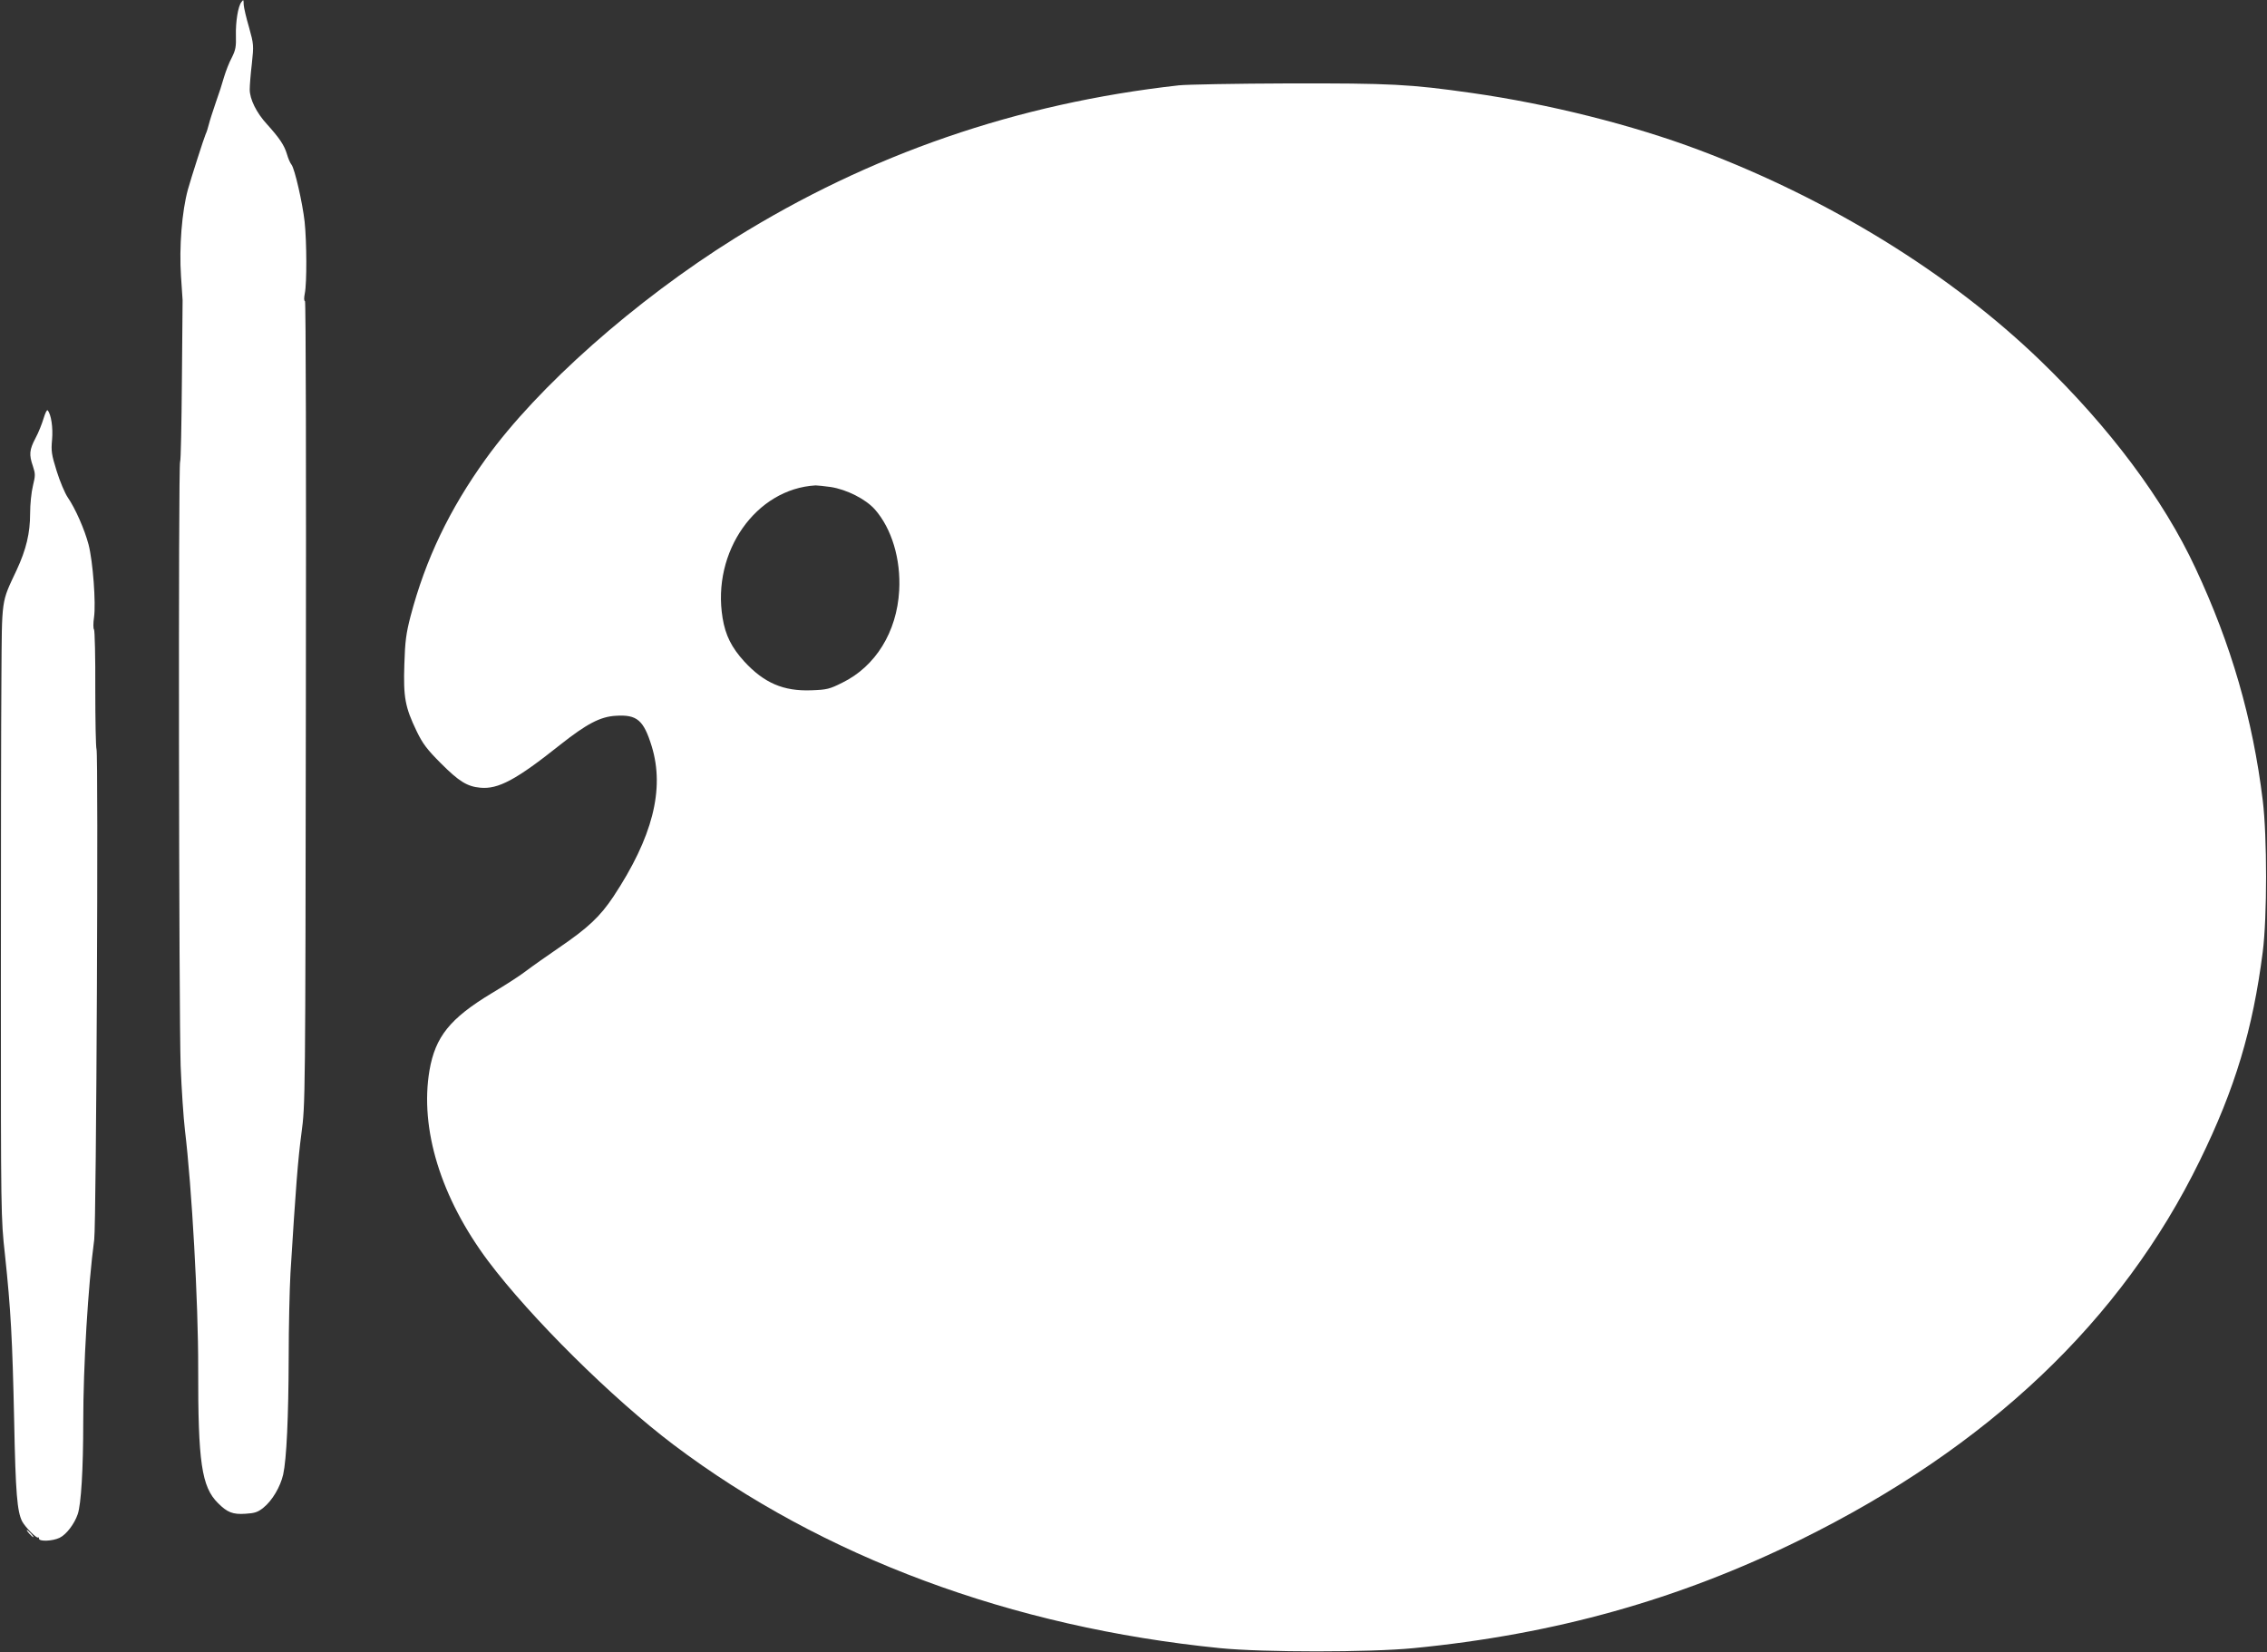
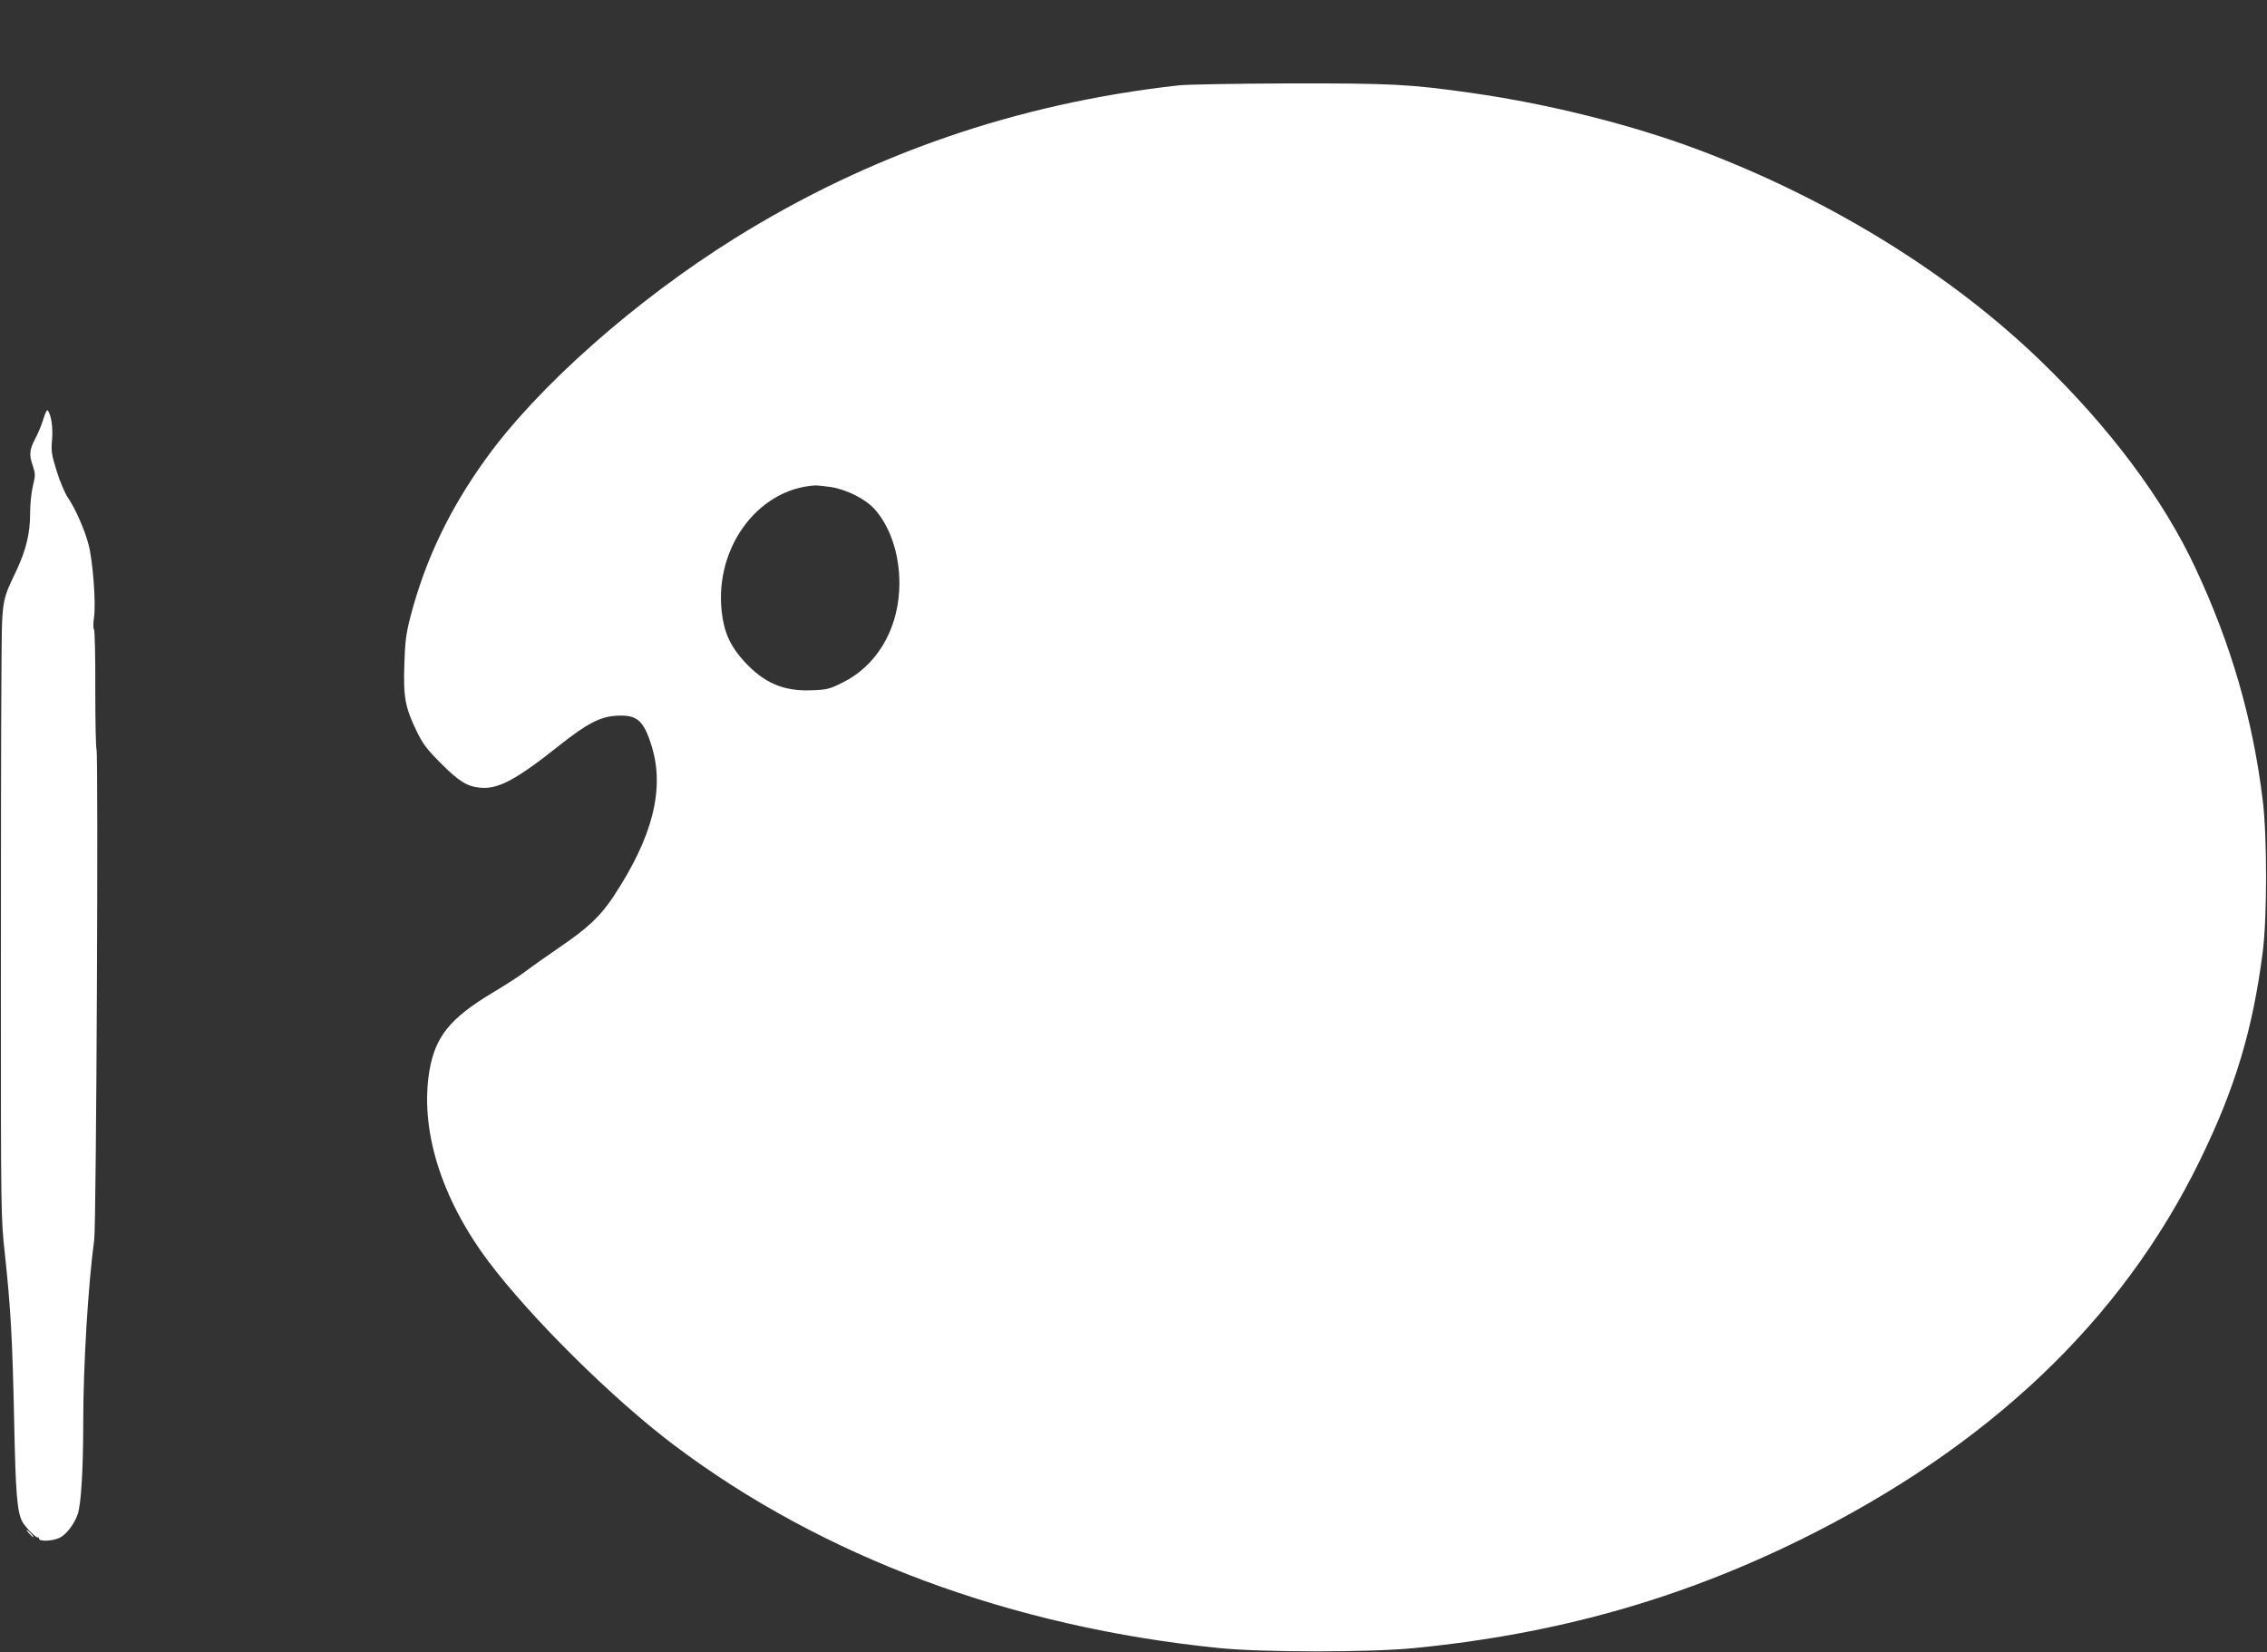
<svg xmlns="http://www.w3.org/2000/svg" version="1.0" width="1280pt" height="933pt" viewBox="0 0 1280 933" preserveAspectRatio="xMidYMid meet">
  <rect x="0" y="0" width="1280" height="933" fill="#333333" stroke="none" />
  <g transform="translate(0,933) scale(0.1,-0.1)" fill="#ffffff" stroke="none">
-     <path d="M1363 9318 c-19 -23 -33 -112 -31 -188 2 -63 -2 -83 -23 -125 -15 -27 -34 -77 -44 -110 -9 -33 -30 -98 -47 -145 -16 -47 -34 -102 -39 -123 -5 -21 -13 -45 -18 -55 -8 -17 -82 -247 -100 -312 -34 -124 -50 -325 -39 -490 5 -69 9 -129 9 -135 0 -5 -2 -211 -4 -457 -2 -246 -6 -451 -10 -455 -11 -10 -7 -3127 3 -3413 5 -129 16 -291 24 -360 39 -322 76 -979 75 -1347 -1 -530 19 -669 112 -761 52 -52 83 -65 155 -60 52 3 70 9 101 34 50 40 96 118 112 188 19 87 30 323 31 661 0 170 5 384 10 475 30 485 42 640 62 790 22 164 22 175 25 2433 2 1329 0 2267 -5 2267 -6 0 -6 18 -1 43 12 60 11 290 -1 405 -12 107 -56 299 -74 322 -7 8 -19 35 -26 60 -15 50 -41 89 -113 169 -59 64 -97 141 -97 196 0 21 5 87 12 145 11 104 11 109 -16 206 -16 54 -29 111 -30 127 -1 31 -1 31 -13 15z" />
    <path d="M6655 8848 c-913 -102 -1744 -389 -2507 -864 -562 -351 -1112 -838 -1405 -1245 -205 -285 -340 -566 -425 -889 -25 -97 -31 -140 -35 -273 -6 -185 4 -240 70 -377 34 -70 58 -102 137 -181 101 -101 147 -130 221 -137 102 -10 203 44 454 244 147 116 224 157 311 162 121 8 158 -24 204 -173 74 -243 4 -514 -216 -847 -76 -114 -143 -177 -307 -289 -67 -46 -150 -104 -184 -130 -33 -26 -123 -84 -199 -129 -233 -141 -316 -244 -349 -434 -56 -330 64 -720 332 -1078 239 -318 700 -775 1047 -1037 839 -633 1906 -1030 3086 -1148 244 -24 843 -24 1090 0 800 78 1498 274 2185 612 1061 523 1814 1237 2255 2140 200 408 300 742 356 1180 25 196 25 651 0 855 -56 459 -178 881 -380 1312 -180 387 -485 795 -877 1173 -508 490 -1187 909 -1923 1187 -377 142 -849 261 -1286 323 -352 50 -456 55 -1035 54 -297 -1 -576 -6 -620 -11z m-1965 -2268 c91 -14 199 -69 250 -127 95 -108 147 -281 137 -458 -13 -233 -133 -428 -321 -520 -72 -36 -87 -40 -175 -43 -157 -6 -267 41 -379 163 -71 78 -106 147 -122 245 -62 374 188 730 525 749 11 0 49 -4 85 -9z" />
    <path d="M246 6967 c-9 -30 -29 -81 -46 -112 -34 -65 -37 -92 -14 -158 14 -43 14 -52 0 -110 -9 -36 -16 -105 -16 -158 0 -109 -22 -202 -76 -318 -88 -188 -83 -151 -86 -613 -2 -227 -3 -1005 -3 -1728 0 -1296 0 -1318 23 -1525 33 -311 42 -475 52 -940 8 -409 17 -510 45 -566 17 -32 82 -98 90 -91 3 3 5 0 5 -6 0 -18 76 -15 116 4 38 18 84 78 103 134 19 55 31 254 31 520 0 316 27 768 62 1030 12 94 24 2740 13 2769 -4 9 -7 162 -7 341 1 178 -3 329 -7 335 -5 5 -5 37 0 70 11 78 -6 314 -31 410 -22 84 -74 203 -118 267 -16 24 -44 90 -62 148 -29 93 -32 113 -26 177 6 68 -5 143 -25 166 -4 5 -14 -16 -23 -46z" />
    <path d="M165 670 c10 -11 20 -20 23 -20 3 0 -3 9 -13 20 -10 11 -20 20 -23 20 -3 0 3 -9 13 -20z" />
  </g>
</svg>